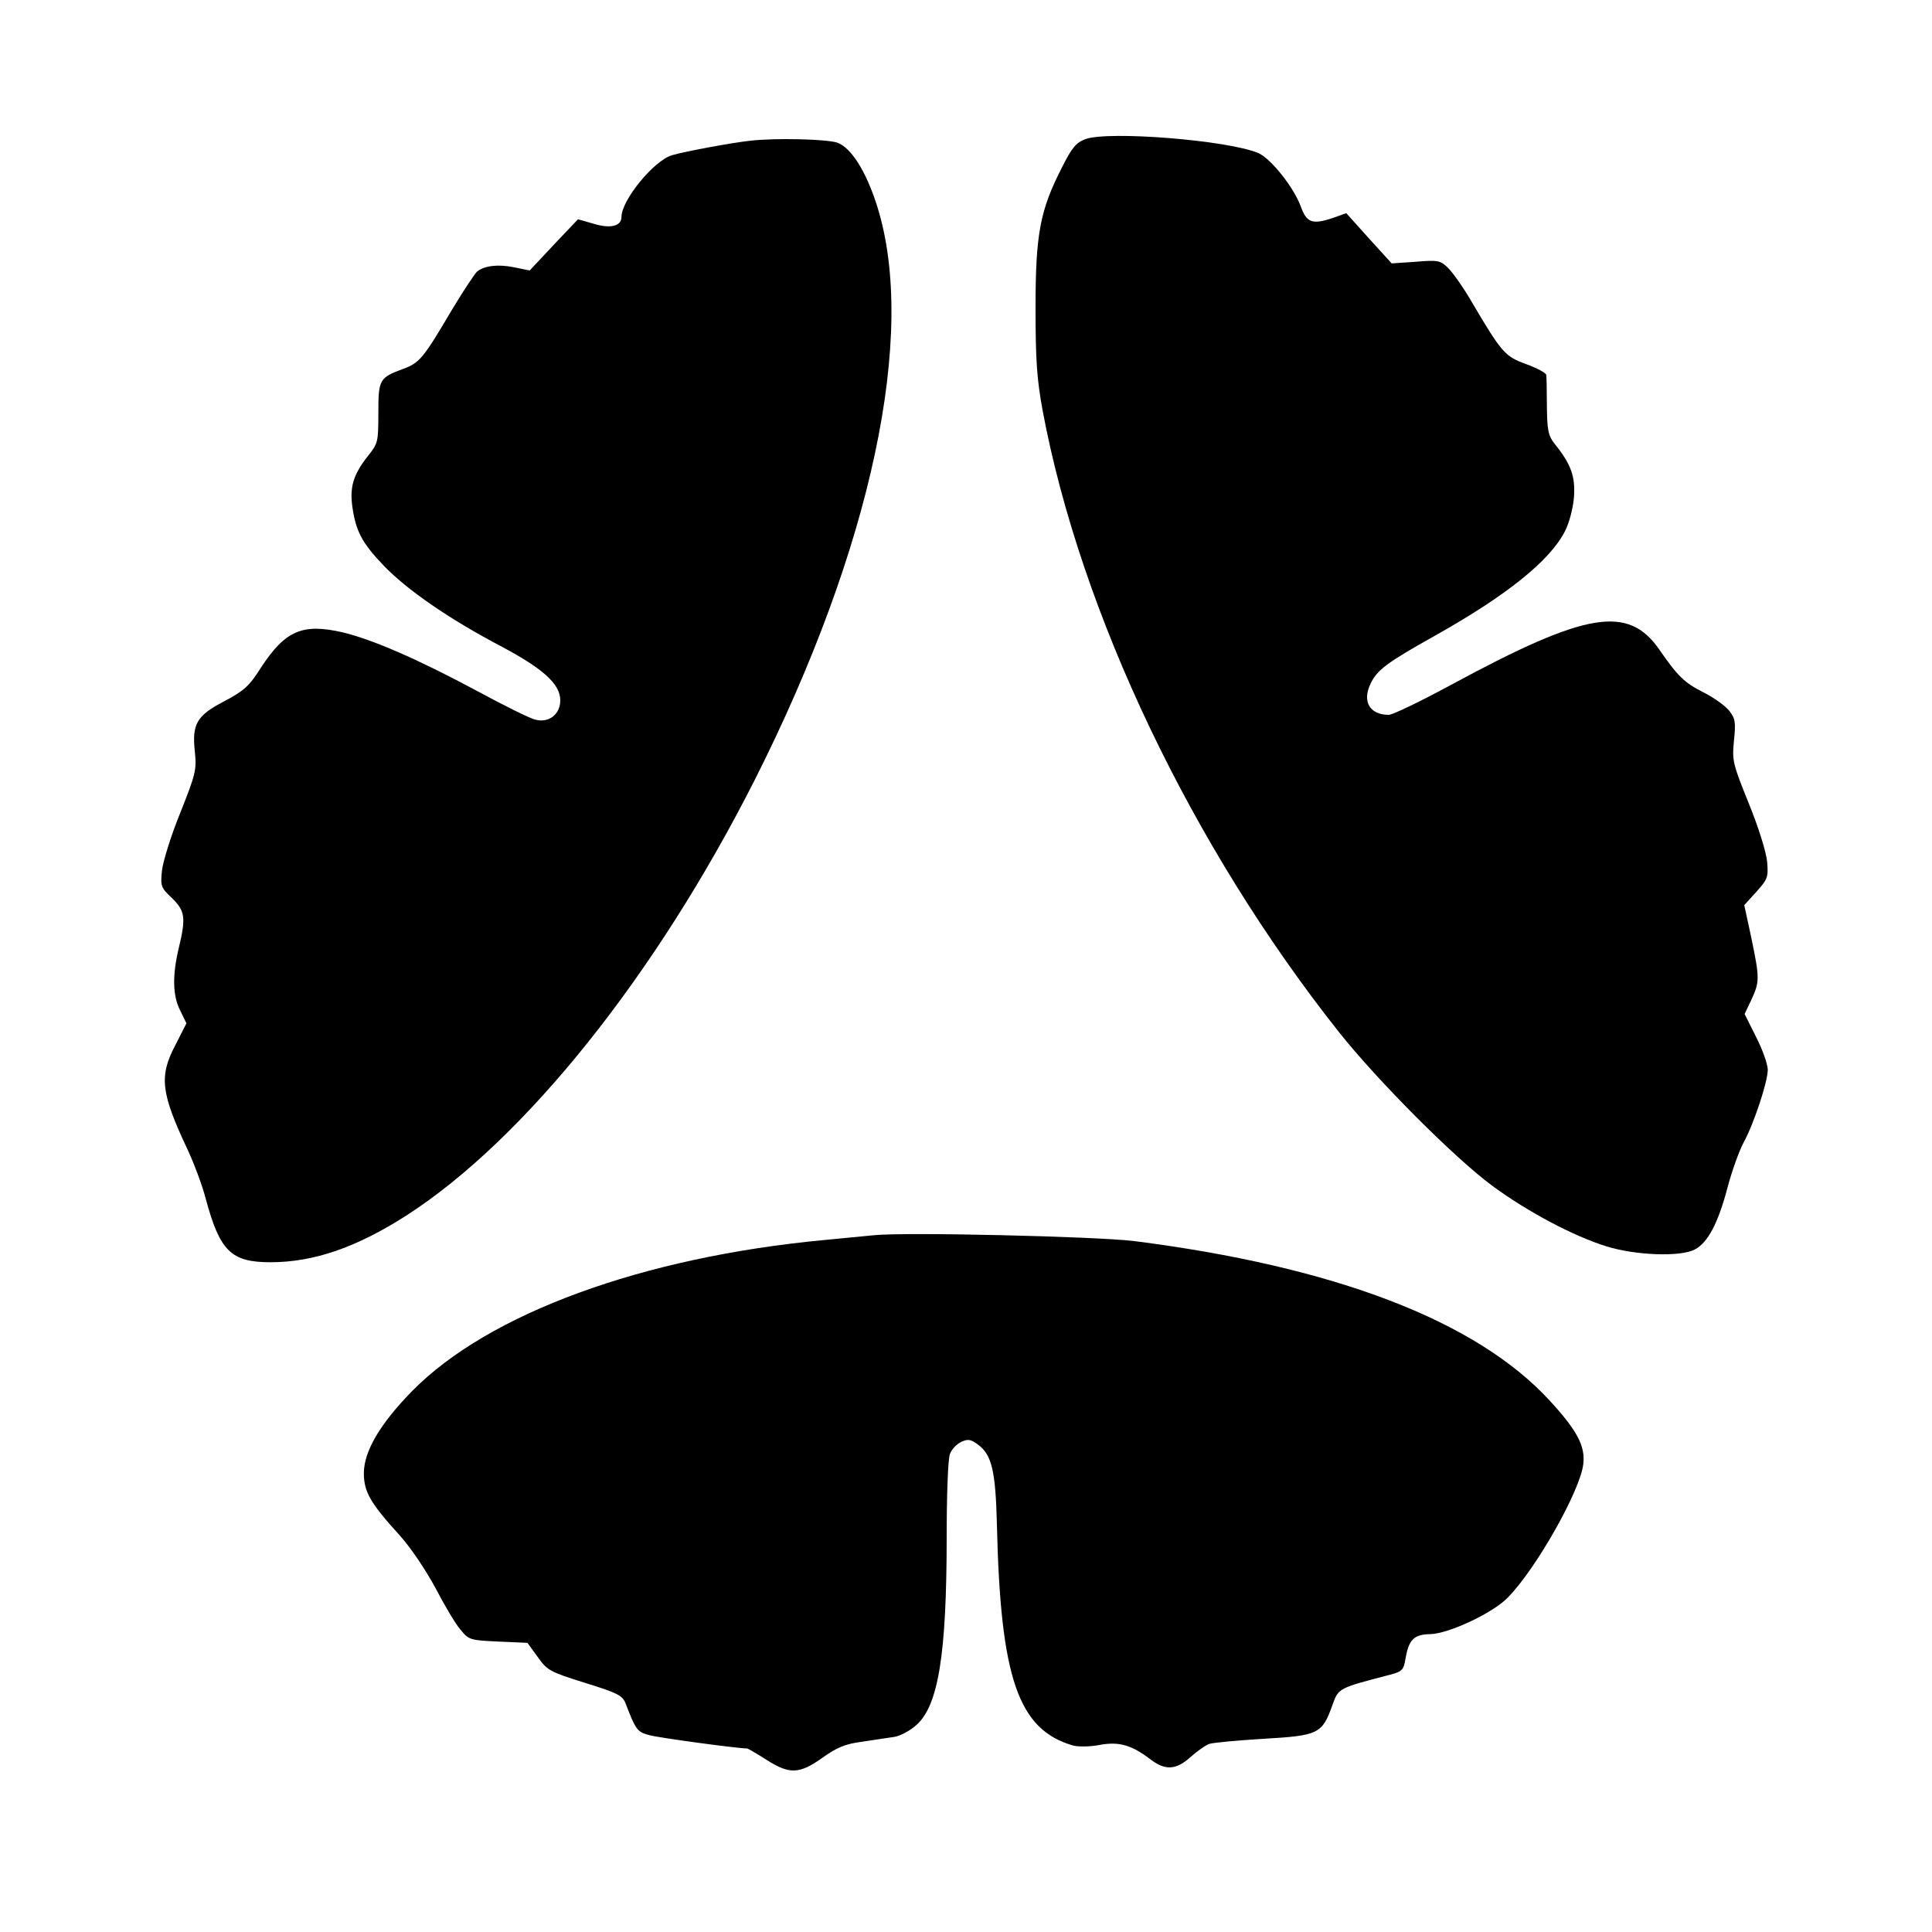
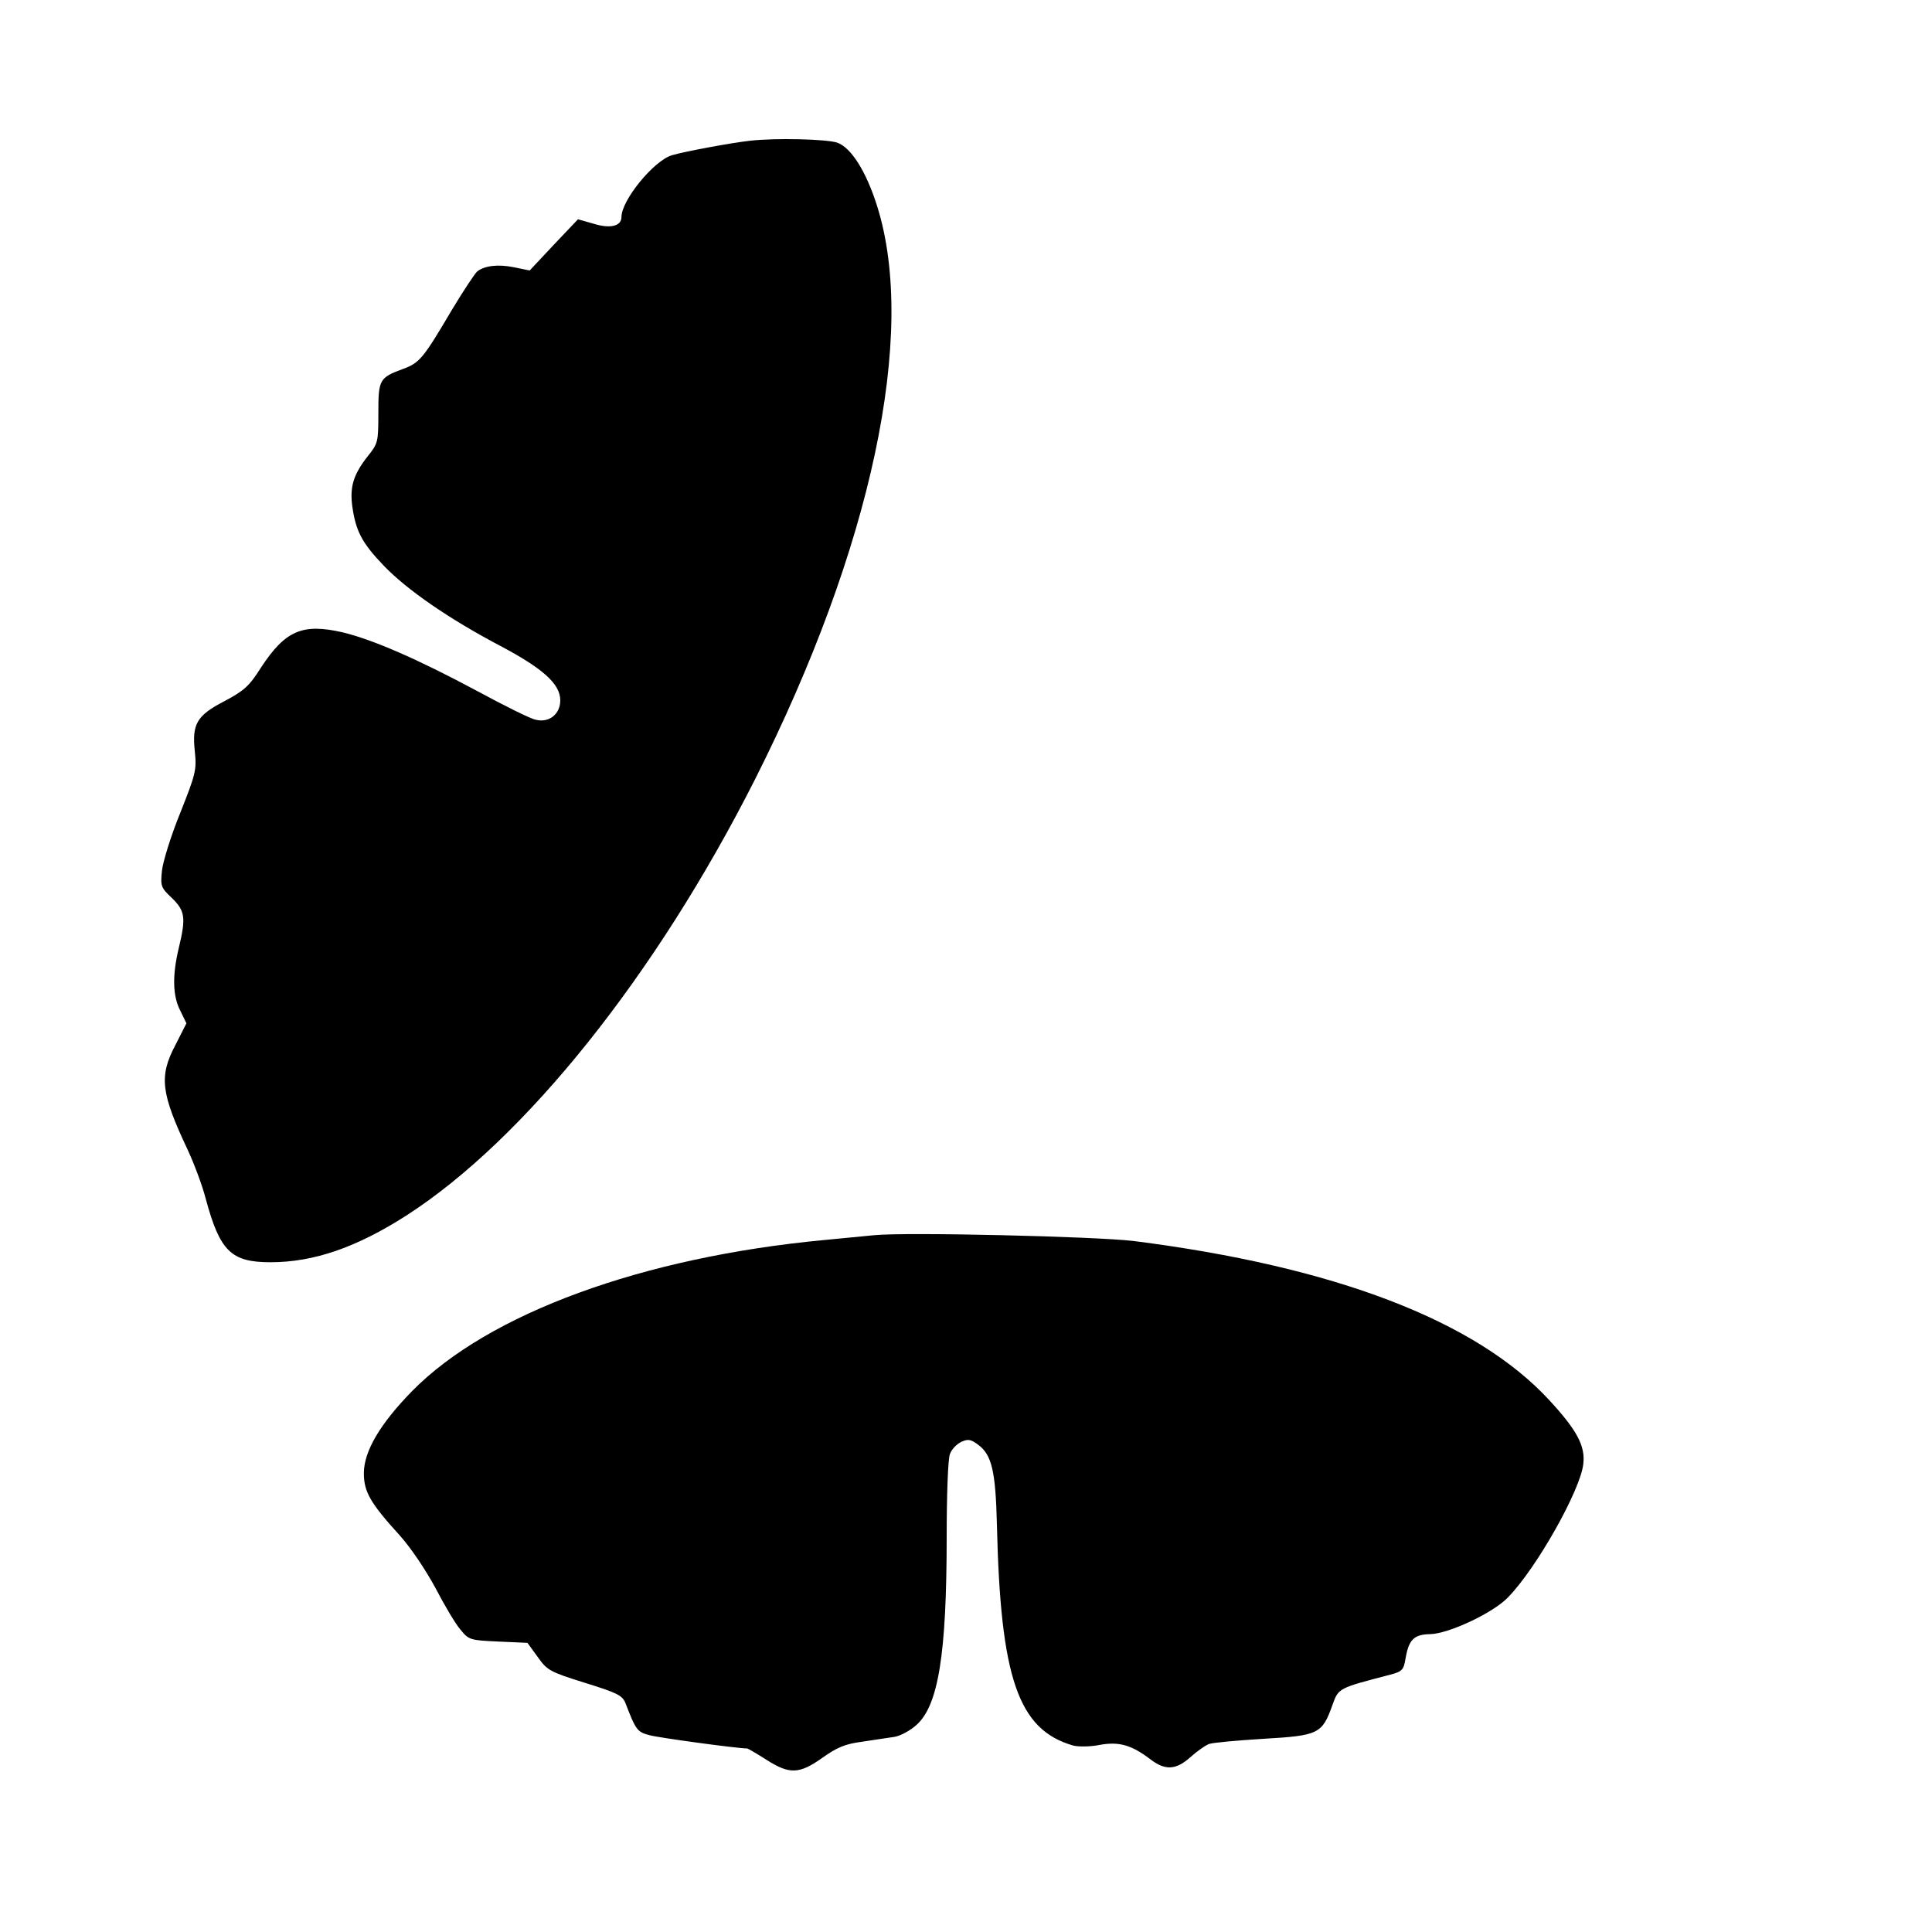
<svg xmlns="http://www.w3.org/2000/svg" version="1.0" width="600pt" height="600pt" viewBox="0 0 600 600" preserveAspectRatio="xMidYMid meet">
  <g transform="translate(0,600) scale(0.1,-0.1)" fill="#000000" stroke="none">
-     <path d="M3371 5568 c-29 -11 -42 -26 -73 -88 -68 -133 -82 -206 -82 -435 0 -165 4 -221 22 -320 118 -630 463 -1353 920 -1930 120 -151 359 -391 477 -478 110 -81 254 -157 355 -188 91 -28 231 -33 274 -9 40 21 72 82 101 192 14 53 37 116 50 140 31 56 75 188 75 226 0 16 -16 62 -36 101 l-36 72 21 44 c26 56 26 67 0 192 l-22 102 38 42 c35 39 37 45 33 93 -3 30 -26 105 -57 181 -50 124 -52 132 -46 195 6 58 4 69 -15 93 -12 15 -48 41 -80 57 -58 29 -80 50 -137 133 -97 139 -227 117 -643 -108 -96 -52 -185 -95 -197 -95 -59 0 -83 41 -57 96 21 44 51 66 199 149 223 125 358 233 405 325 13 25 25 70 28 105 5 65 -9 104 -61 168 -19 25 -22 41 -23 115 0 48 -1 92 -2 98 -1 6 -29 21 -62 33 -66 24 -76 35 -168 191 -27 47 -62 96 -76 109 -23 22 -31 24 -100 18 l-74 -5 -71 78 -70 78 -42 -15 c-63 -21 -81 -15 -99 35 -21 59 -94 151 -133 167 -97 40 -464 69 -536 43z" />
    <path d="M2330 5563 c-56 -6 -202 -33 -243 -45 -57 -17 -157 -140 -157 -192 0 -28 -34 -37 -86 -21 l-49 14 -75 -79 -75 -80 -49 10 c-49 10 -91 5 -114 -13 -7 -6 -43 -60 -79 -120 -89 -151 -100 -164 -152 -183 -73 -27 -76 -33 -76 -137 0 -90 -1 -94 -33 -134 -44 -56 -56 -94 -48 -155 11 -77 29 -113 98 -185 72 -75 204 -166 362 -249 132 -70 186 -118 186 -169 0 -43 -35 -71 -77 -60 -16 3 -98 44 -183 90 -185 99 -321 158 -415 181 -126 29 -179 6 -255 -110 -36 -57 -52 -71 -112 -103 -87 -45 -102 -71 -93 -156 6 -58 3 -70 -45 -191 -29 -71 -54 -152 -57 -180 -5 -48 -3 -53 31 -85 41 -40 44 -61 21 -156 -20 -84 -19 -148 5 -194 l19 -39 -34 -67 c-52 -98 -45 -150 38 -326 19 -41 45 -109 56 -152 44 -163 79 -197 201 -197 135 0 267 46 422 145 368 237 775 746 1083 1355 362 718 504 1384 379 1780 -34 108 -81 182 -124 197 -33 11 -190 15 -270 6z" />
    <path d="M2715 2164 c-22 -2 -92 -9 -155 -15 -564 -53 -1043 -228 -1280 -469 -99 -101 -150 -187 -150 -255 0 -58 20 -93 112 -194 34 -38 79 -105 110 -162 28 -54 63 -113 78 -130 26 -32 30 -33 118 -37 l90 -4 32 -44 c29 -41 37 -46 146 -80 100 -31 116 -39 126 -62 33 -86 37 -91 76 -101 29 -8 273 -41 302 -41 3 0 30 -16 60 -35 72 -46 102 -45 174 6 45 32 70 43 124 50 37 6 82 12 100 15 18 3 48 19 67 36 69 60 95 219 95 587 0 126 4 241 10 255 5 15 21 31 35 38 22 10 30 8 53 -9 42 -31 54 -82 58 -248 11 -477 66 -637 237 -686 16 -4 52 -4 82 2 60 11 99 0 158 -45 46 -35 79 -33 124 7 21 19 47 37 58 41 11 4 87 11 169 16 171 10 182 15 214 105 19 53 18 52 179 94 38 10 42 15 48 50 10 59 26 75 76 76 58 1 196 66 242 114 89 91 225 333 234 414 7 56 -20 106 -105 198 -228 248 -669 416 -1292 495 -118 14 -704 28 -805 18z" />
  </g>
</svg>